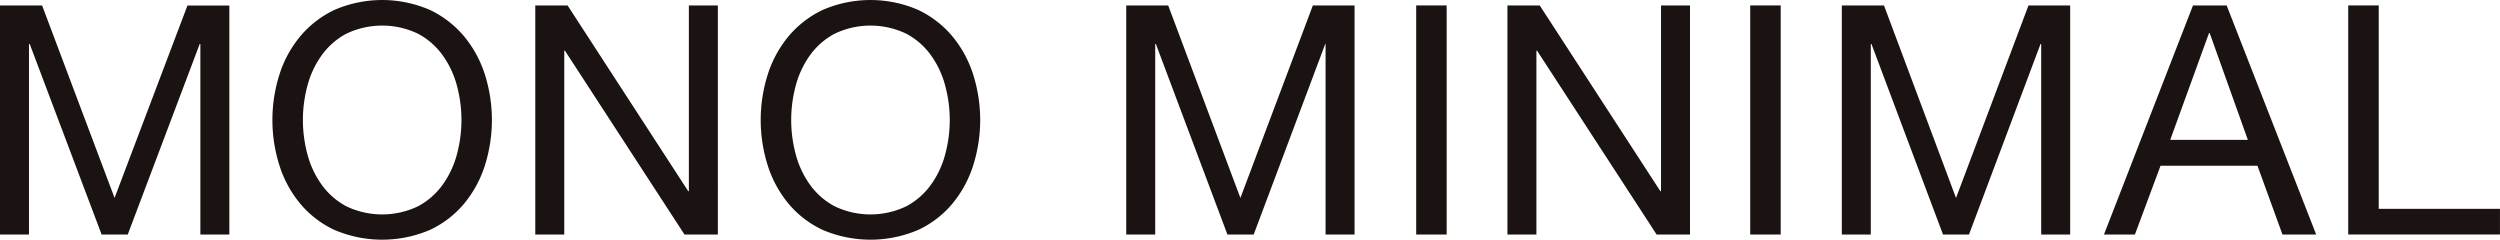
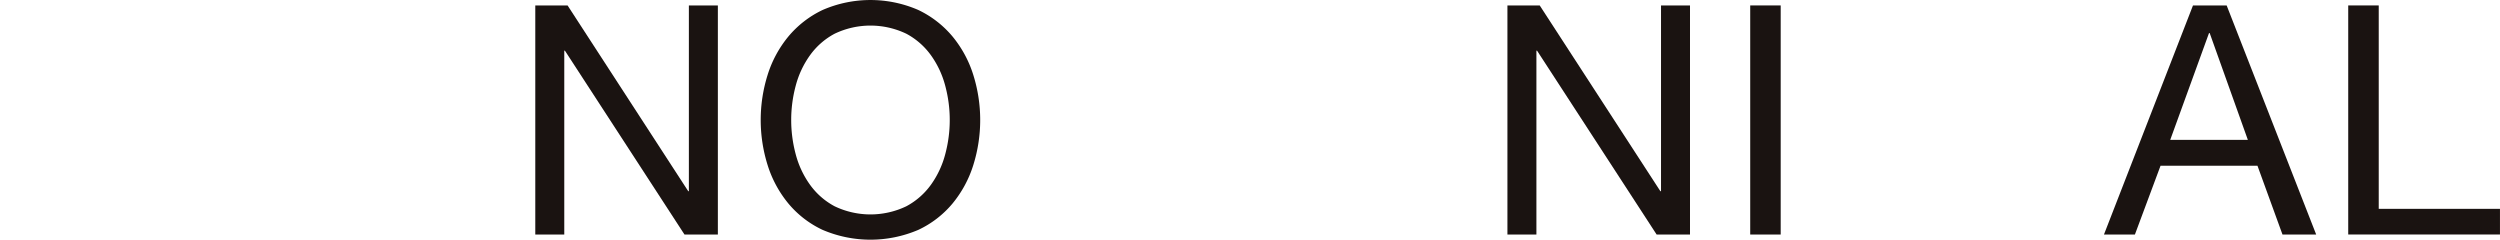
<svg xmlns="http://www.w3.org/2000/svg" id="グループ_663" data-name="グループ 663" width="69" height="6.615" viewBox="0 0 69 6.615">
  <defs>
    <clipPath id="clip-path">
      <rect id="長方形_503" data-name="長方形 503" width="69" height="6.615" fill="none" />
    </clipPath>
  </defs>
-   <path id="パス_669" data-name="パス 669" d="M5.174.744,3.162,6.055l-2-5.312H0V7.065H.8V1.806H.82L2.805,7.065h.721L5.512,1.806H5.53V7.065h.8V.744Z" transform="translate(0 -0.592)" fill="#1a1311" />
  <g id="グループ_662" data-name="グループ 662" transform="translate(0 0)">
    <g id="グループ_661" data-name="グループ 661" clip-path="url(#clip-path)">
-       <path id="パス_670" data-name="パス 670" d="M37.31,2.068a3.134,3.134,0,0,1,.571-1.058,2.789,2.789,0,0,1,.948-.735,3.309,3.309,0,0,1,2.639,0,2.793,2.793,0,0,1,.948.735,3.137,3.137,0,0,1,.571,1.058,4.157,4.157,0,0,1,0,2.488,3.137,3.137,0,0,1-.571,1.058,2.742,2.742,0,0,1-.948.731,3.357,3.357,0,0,1-2.639,0,2.738,2.738,0,0,1-.948-.731,3.134,3.134,0,0,1-.571-1.058,4.157,4.157,0,0,1,0-2.488m.775,2.187a2.555,2.555,0,0,0,.39.837,1.99,1.99,0,0,0,.682.6,2.289,2.289,0,0,0,1.984,0,1.992,1.992,0,0,0,.682-.6,2.559,2.559,0,0,0,.39-.837,3.65,3.65,0,0,0,0-1.886,2.559,2.559,0,0,0-.39-.837,1.992,1.992,0,0,0-.682-.6,2.291,2.291,0,0,0-1.984,0,1.99,1.99,0,0,0-.682.6,2.555,2.555,0,0,0-.39.837,3.65,3.65,0,0,0,0,1.886" transform="translate(-29.601 0)" fill="#1a1311" />
      <path id="パス_671" data-name="パス 671" d="M73.826.743l3.33,5.127h.018V.743h.8V7.066h-.921l-3.3-5.074h-.018V7.066h-.8V.743Z" transform="translate(-58.161 -0.593)" fill="#1a1311" />
      <path id="パス_672" data-name="パス 672" d="M103.858,2.068a3.134,3.134,0,0,1,.571-1.058,2.789,2.789,0,0,1,.948-.735,3.309,3.309,0,0,1,2.639,0,2.793,2.793,0,0,1,.948.735,3.137,3.137,0,0,1,.571,1.058,4.157,4.157,0,0,1,0,2.488,3.137,3.137,0,0,1-.571,1.058,2.742,2.742,0,0,1-.948.731,3.357,3.357,0,0,1-2.639,0,2.738,2.738,0,0,1-.948-.731,3.134,3.134,0,0,1-.571-1.058,4.157,4.157,0,0,1,0-2.488m.775,2.187a2.555,2.555,0,0,0,.39.837,1.99,1.99,0,0,0,.682.6,2.289,2.289,0,0,0,1.984,0,1.992,1.992,0,0,0,.682-.6,2.559,2.559,0,0,0,.39-.837,3.65,3.65,0,0,0,0-1.886,2.559,2.559,0,0,0-.39-.837,1.992,1.992,0,0,0-.682-.6,2.291,2.291,0,0,0-1.984,0,1.99,1.99,0,0,0-.682.6,2.555,2.555,0,0,0-.39.837,3.65,3.65,0,0,0,0,1.886" transform="translate(-82.672 0)" fill="#1a1311" />
-       <path id="パス_673" data-name="パス 673" d="M154.665.743l1.993,5.313,2-5.313h1.151V7.066h-.8V1.806H159l-1.975,5.26H156.3l-1.975-5.26h-.018v5.26h-.8V.743Z" transform="translate(-122.423 -0.593)" fill="#1a1311" />
-       <rect id="長方形_501" data-name="長方形 501" width="0.841" height="6.323" transform="translate(39.087 0.15)" fill="#1a1311" />
      <path id="パス_674" data-name="パス 674" d="M206.308.743l3.33,5.127h.018V.743h.8V7.066h-.921l-3.3-5.074h-.018V7.066h-.8V.743Z" transform="translate(-163.812 -0.593)" fill="#1a1311" />
      <rect id="長方形_502" data-name="長方形 502" width="0.841" height="6.323" transform="translate(48.306 0.15)" fill="#1a1311" />
-       <path id="パス_675" data-name="パス 675" d="M252.212.743,254.2,6.057l2-5.313h1.151V7.066h-.8V1.806h-.018l-1.975,5.26h-.717l-1.975-5.26h-.018v5.26h-.8V.743Z" transform="translate(-200.214 -0.593)" fill="#1a1311" />
      <path id="パス_676" data-name="パス 676" d="M290.087.744l2.471,6.323h-.93l-.691-1.9h-2.675l-.708,1.9H286.7L289.157.744Zm.585,3.71-1.054-2.949H289.6l-1.071,2.949Z" transform="translate(-228.631 -0.593)" fill="#1a1311" />
      <path id="パス_677" data-name="パス 677" d="M320.854.743V6.357H324.2v.708h-4.188V.743Z" transform="translate(-255.201 -0.593)" fill="#1a1311" />
    </g>
  </g>
</svg>